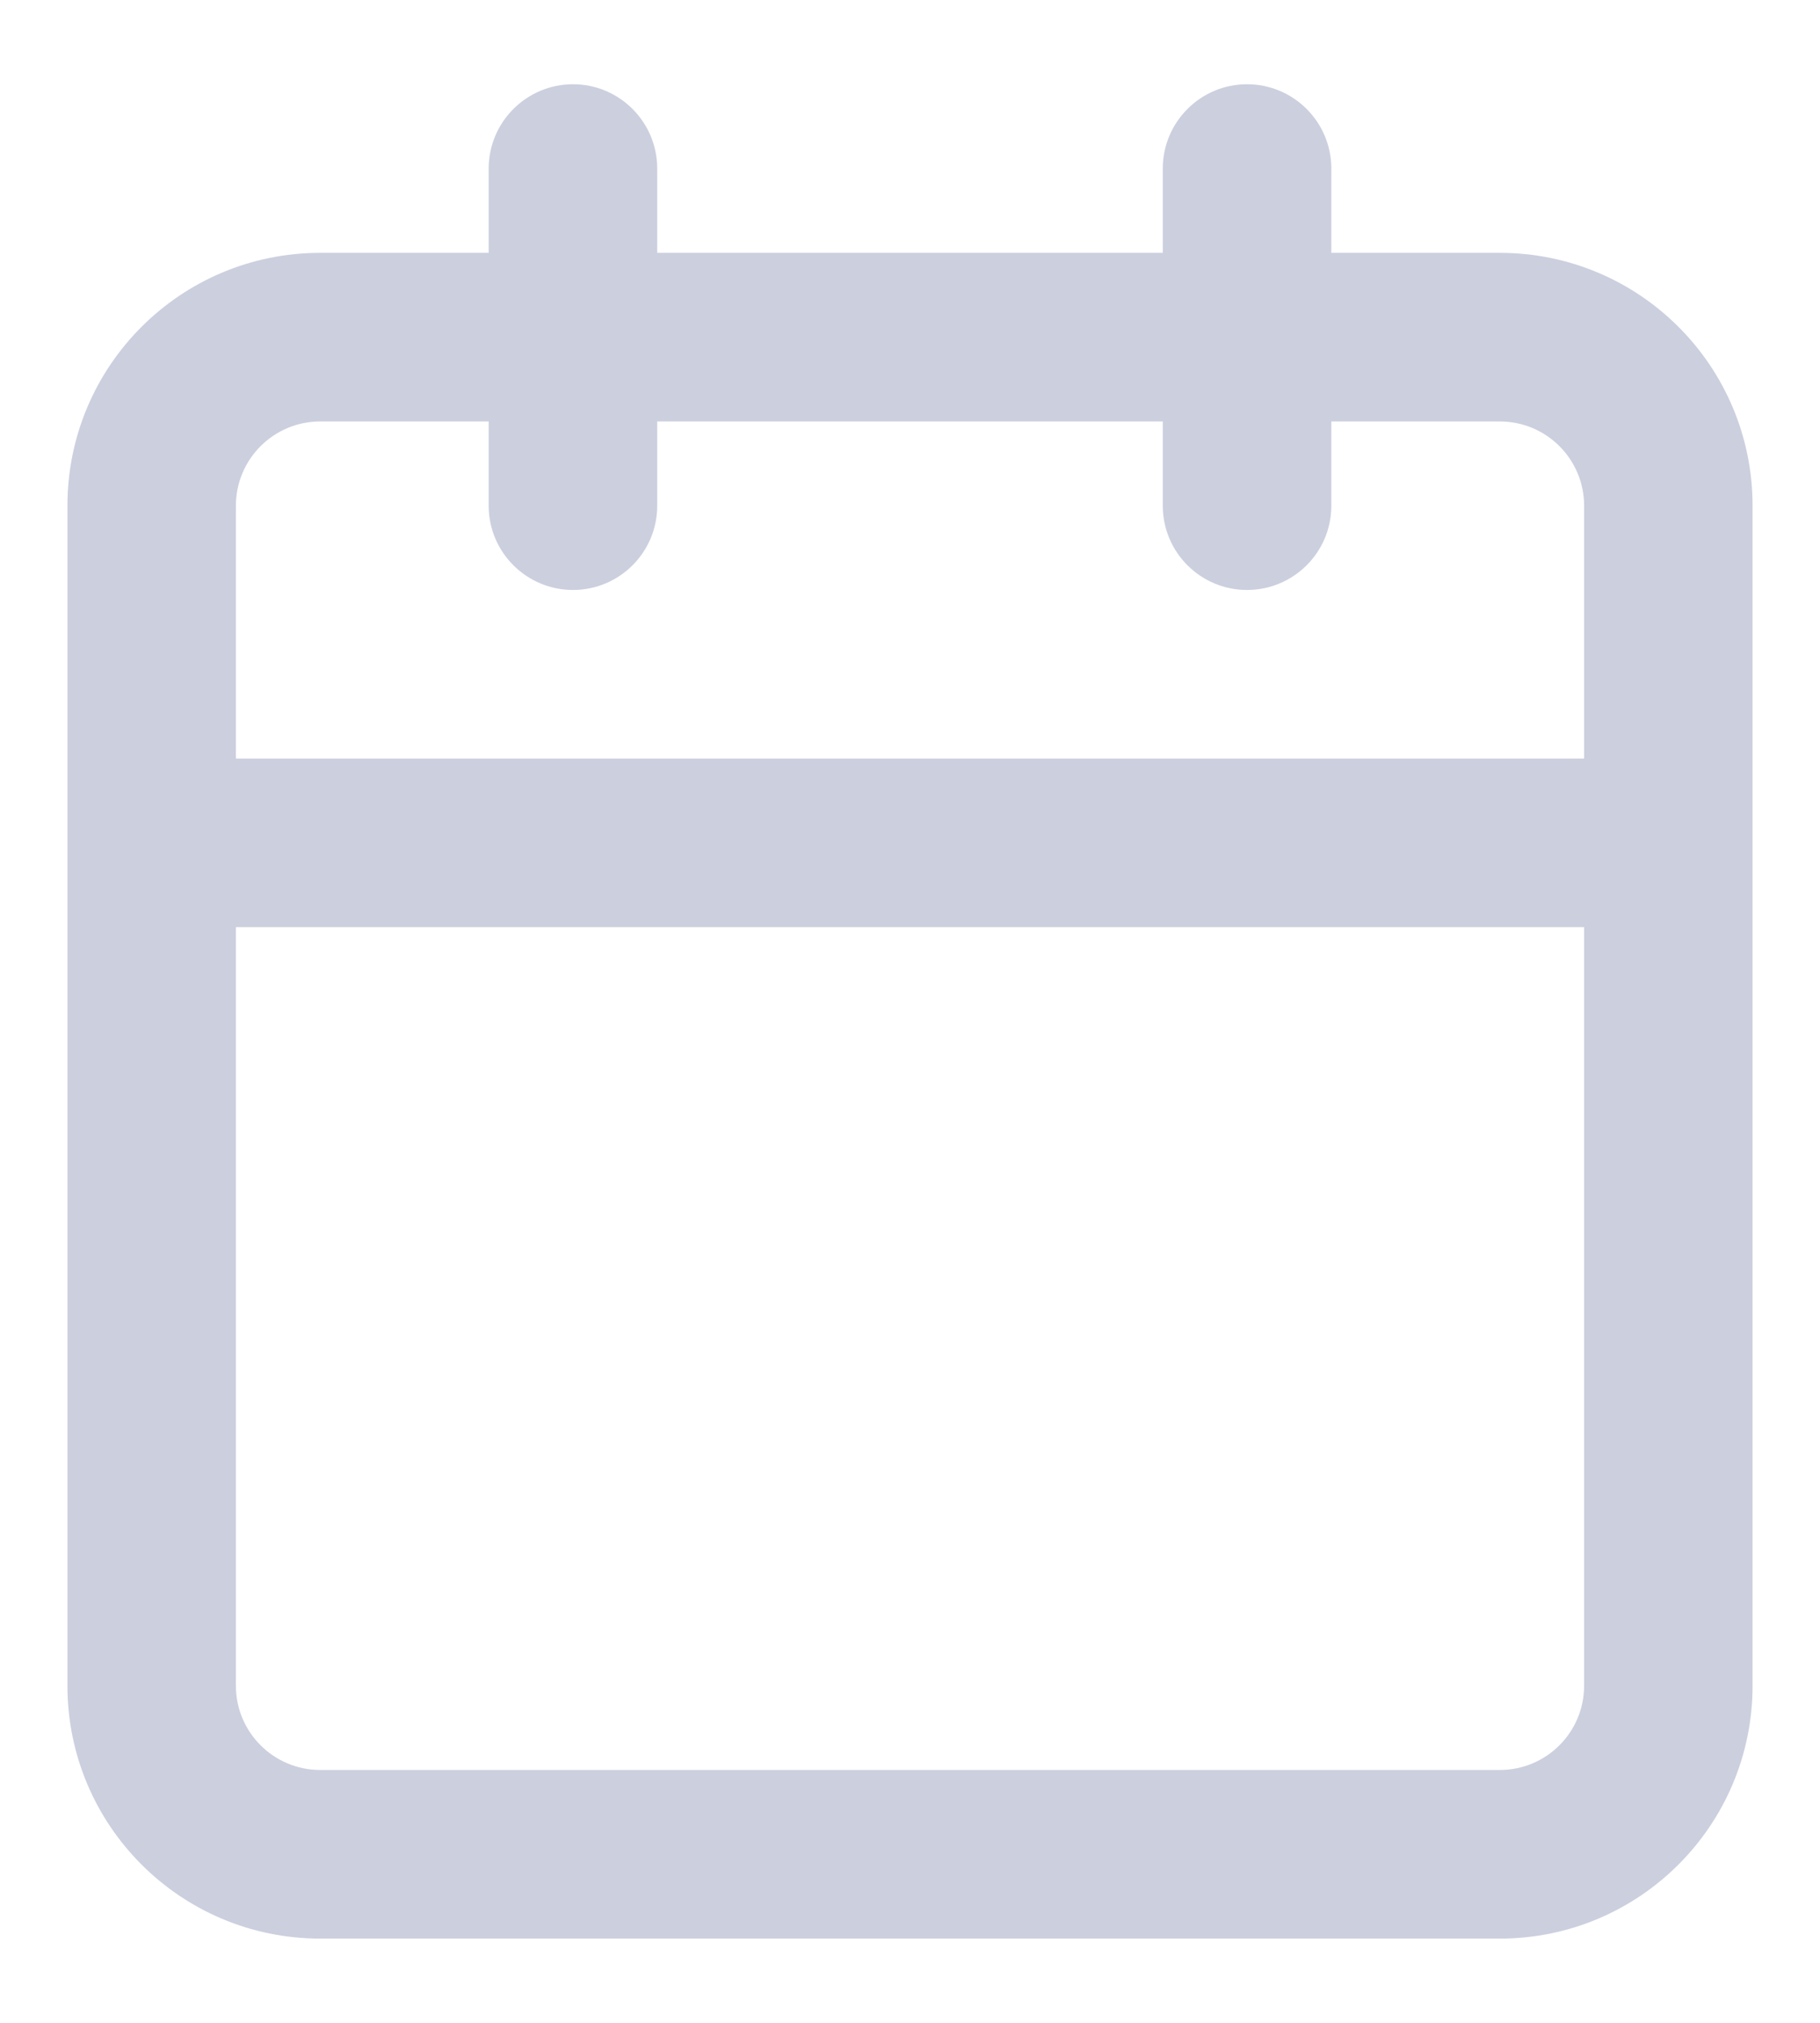
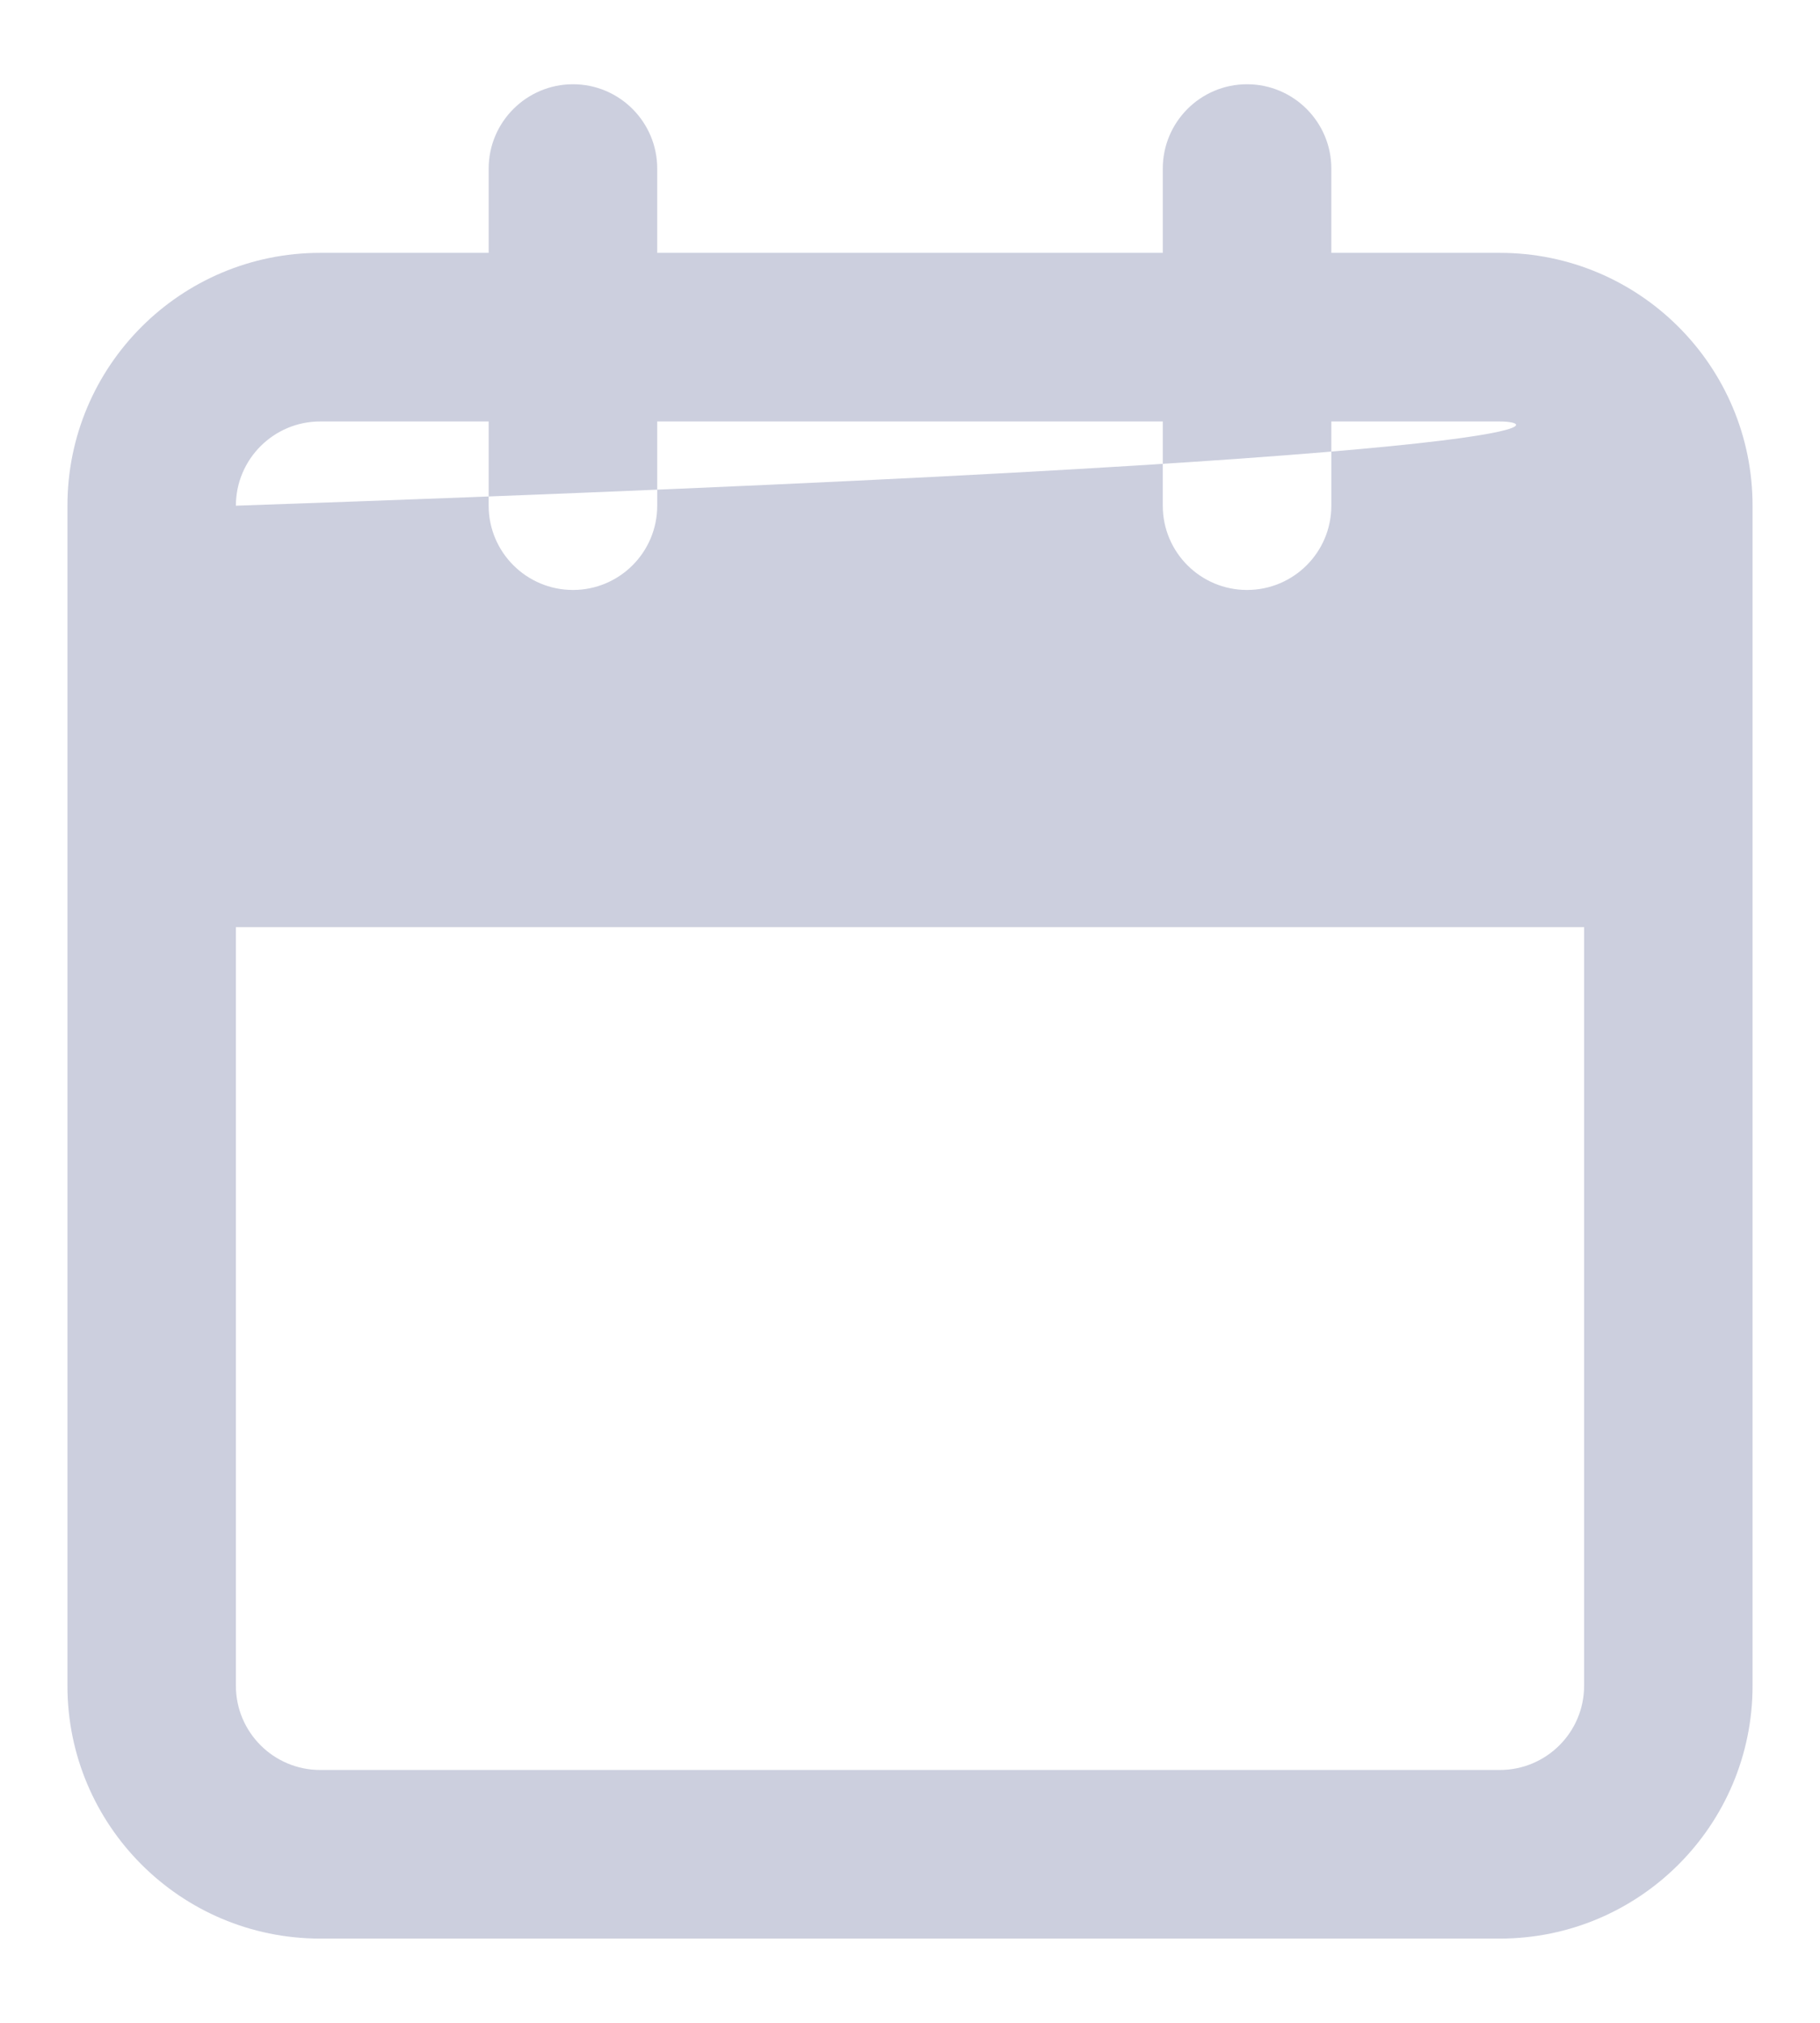
<svg xmlns="http://www.w3.org/2000/svg" width="18" height="20" viewBox="0 0 18 20" fill="none">
-   <path fill-rule="evenodd" clip-rule="evenodd" d="M5.667 0.833C6.127 0.833 6.5 1.207 6.5 1.667V2.5H11.5V1.667C11.5 1.207 11.873 0.833 12.333 0.833C12.794 0.833 13.167 1.207 13.167 1.667V2.5H14.833C16.214 2.5 17.333 3.619 17.333 5V16.667C17.333 18.047 16.214 19.167 14.833 19.167H3.167C1.786 19.167 0.667 18.047 0.667 16.667V5C0.667 3.619 1.786 2.5 3.167 2.5H4.833V1.667C4.833 1.207 5.207 0.833 5.667 0.833ZM4.833 4.167H3.167C2.707 4.167 2.333 4.54 2.333 5V7.5H15.667V5C15.667 4.54 15.294 4.167 14.833 4.167H13.167V5C13.167 5.46 12.794 5.833 12.333 5.833C11.873 5.833 11.5 5.46 11.5 5V4.167H6.5V5C6.5 5.46 6.127 5.833 5.667 5.833C5.207 5.833 4.833 5.46 4.833 5V4.167ZM15.667 9.167H2.333V16.667C2.333 17.127 2.707 17.5 3.167 17.5H14.833C15.294 17.5 15.667 17.127 15.667 16.667V9.167Z" fill="#CCCFDE" />
+   <path fill-rule="evenodd" clip-rule="evenodd" d="M5.667 0.833C6.127 0.833 6.5 1.207 6.5 1.667V2.5H11.5V1.667C11.5 1.207 11.873 0.833 12.333 0.833C12.794 0.833 13.167 1.207 13.167 1.667V2.5H14.833C16.214 2.5 17.333 3.619 17.333 5V16.667C17.333 18.047 16.214 19.167 14.833 19.167H3.167C1.786 19.167 0.667 18.047 0.667 16.667V5C0.667 3.619 1.786 2.5 3.167 2.5H4.833V1.667C4.833 1.207 5.207 0.833 5.667 0.833ZM4.833 4.167H3.167C2.707 4.167 2.333 4.54 2.333 5V7.5V5C15.667 4.54 15.294 4.167 14.833 4.167H13.167V5C13.167 5.46 12.794 5.833 12.333 5.833C11.873 5.833 11.5 5.46 11.5 5V4.167H6.5V5C6.5 5.46 6.127 5.833 5.667 5.833C5.207 5.833 4.833 5.46 4.833 5V4.167ZM15.667 9.167H2.333V16.667C2.333 17.127 2.707 17.5 3.167 17.5H14.833C15.294 17.5 15.667 17.127 15.667 16.667V9.167Z" fill="#CCCFDE" />
</svg>